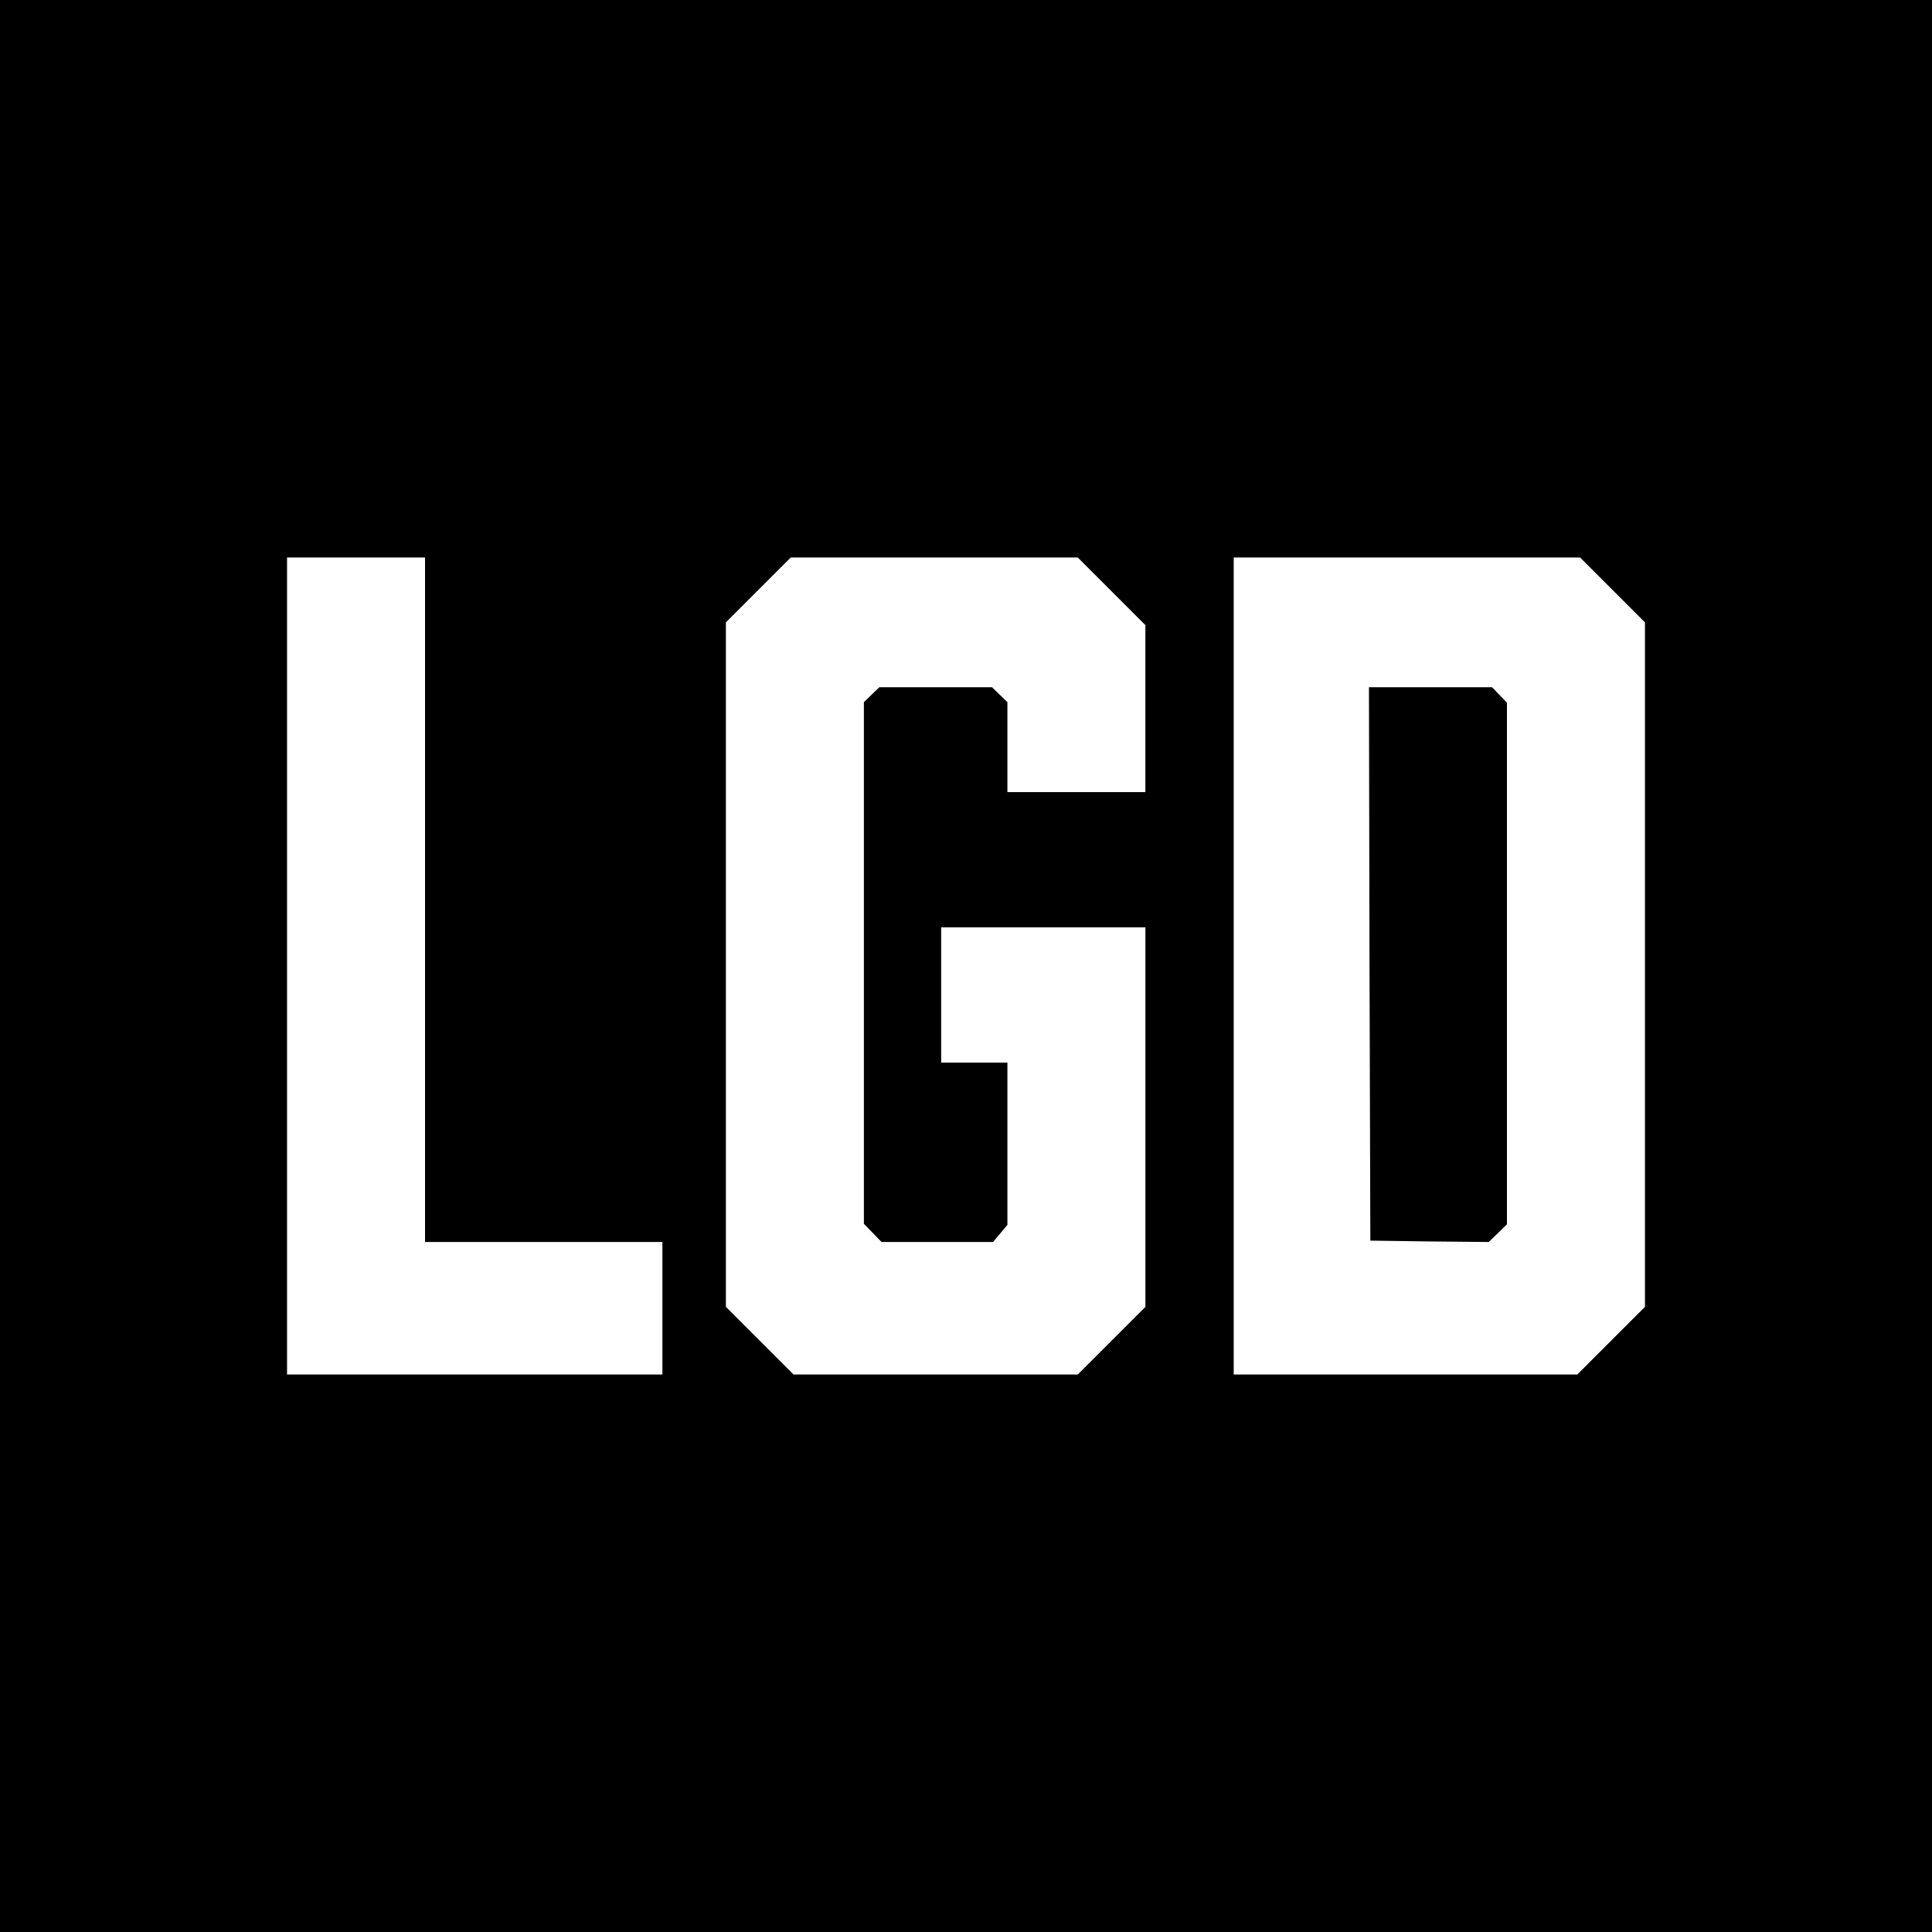
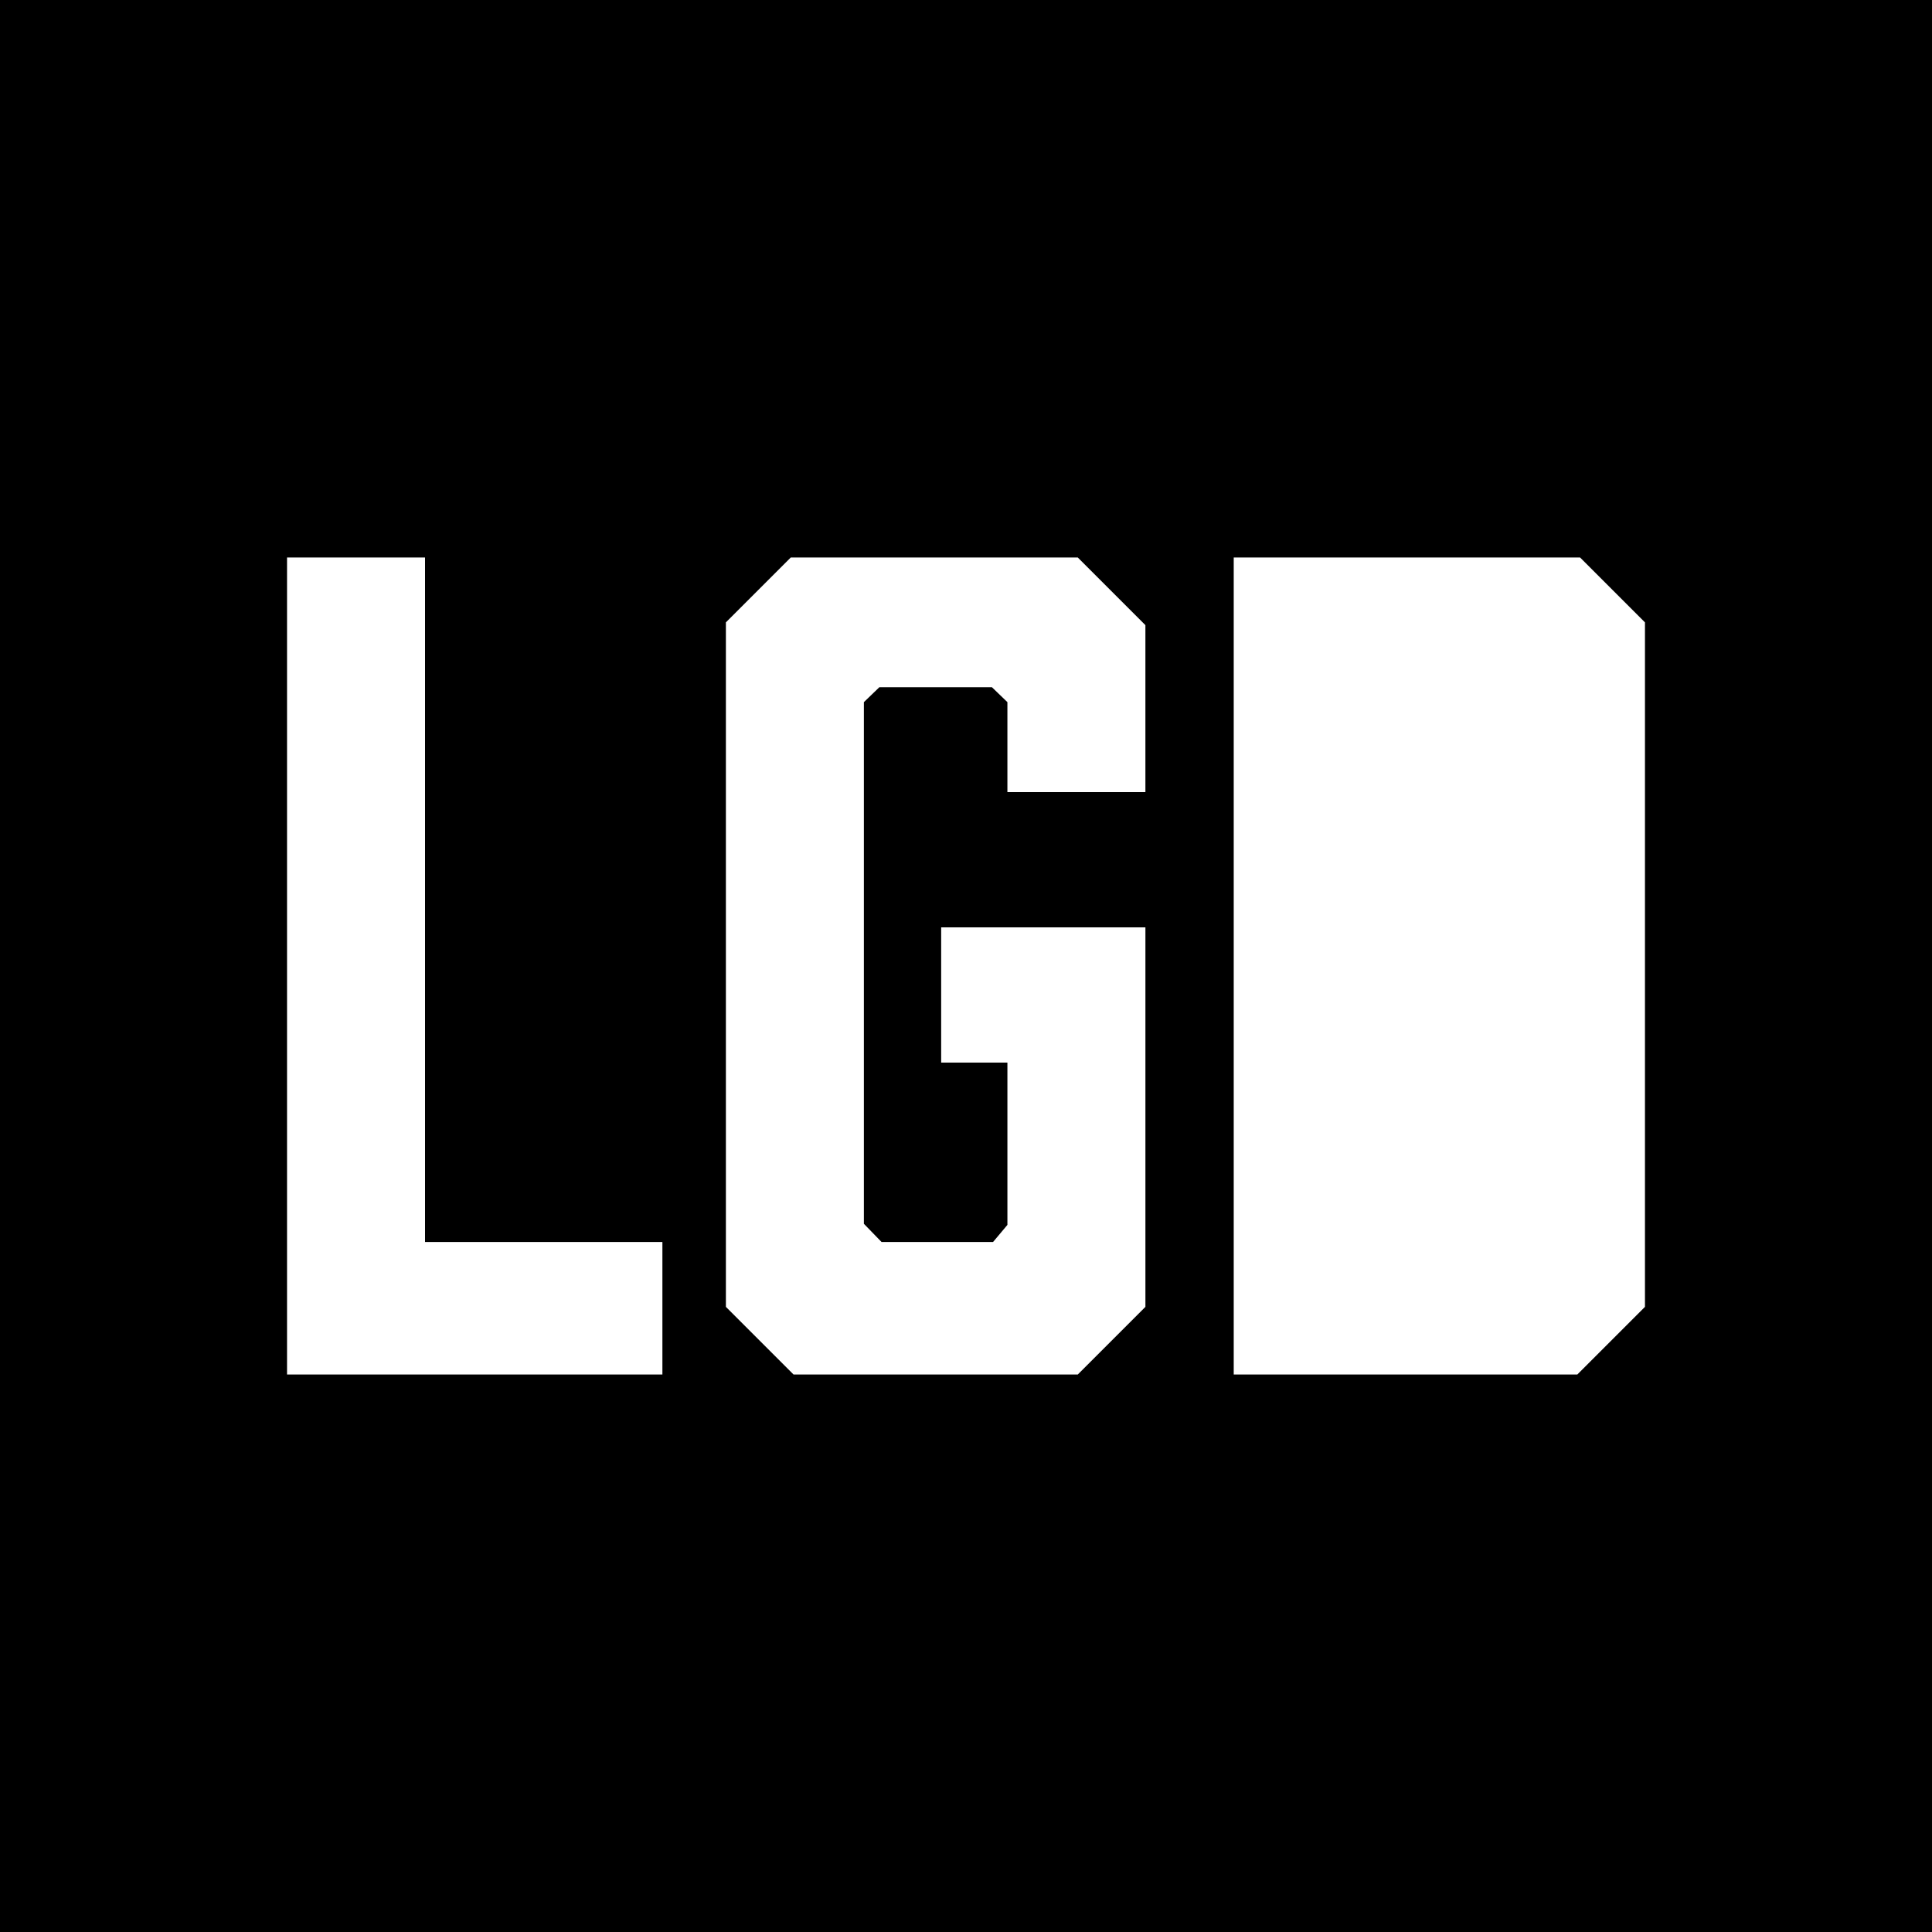
<svg xmlns="http://www.w3.org/2000/svg" version="1.0" width="700pt" height="700pt" viewBox="0 0 700 700" preserveAspectRatio="xMidYMid meet">
  <g transform="translate(0,700) scale(0.1,-0.1)" fill="#000000" stroke="none">
    <path d="M0 3500 l0 -3500 3500 0 3500 0 0 3500 0 3500 -3500 0 -3500 0 0 -3500z m1540 240 l0 -1240 430 0 430 0 0 -240 0 -240 -680 0 -680 0 0 1480 0 1480 250 0 250 0 0 -1240z m2487 1118 l123 -123 0 -302 0 -303 -250 0 -250 0 0 163 0 163 -28 27 -28 27 -204 0 -204 0 -28 -27 -28 -27 0 -945 0 -945 32 -33 32 -33 202 0 202 0 26 31 26 31 0 294 0 294 -120 0 -120 0 0 245 0 245 370 0 370 0 0 -687 0 -688 -122 -122 -123 -123 -515 0 -515 0 -122 122 -123 123 0 1240 0 1240 117 117 118 118 520 0 520 0 122 -122z m1815 5 l118 -118 0 -1240 0 -1240 -122 -122 -123 -123 -622 0 -623 0 0 1480 0 1480 627 0 628 0 117 -117z" />
-     <path d="M4962 3508 l3 -1003 214 -3 215 -2 33 32 33 32 0 945 0 945 -27 28 -27 28 -223 0 -223 0 2 -1002z" />
  </g>
</svg>